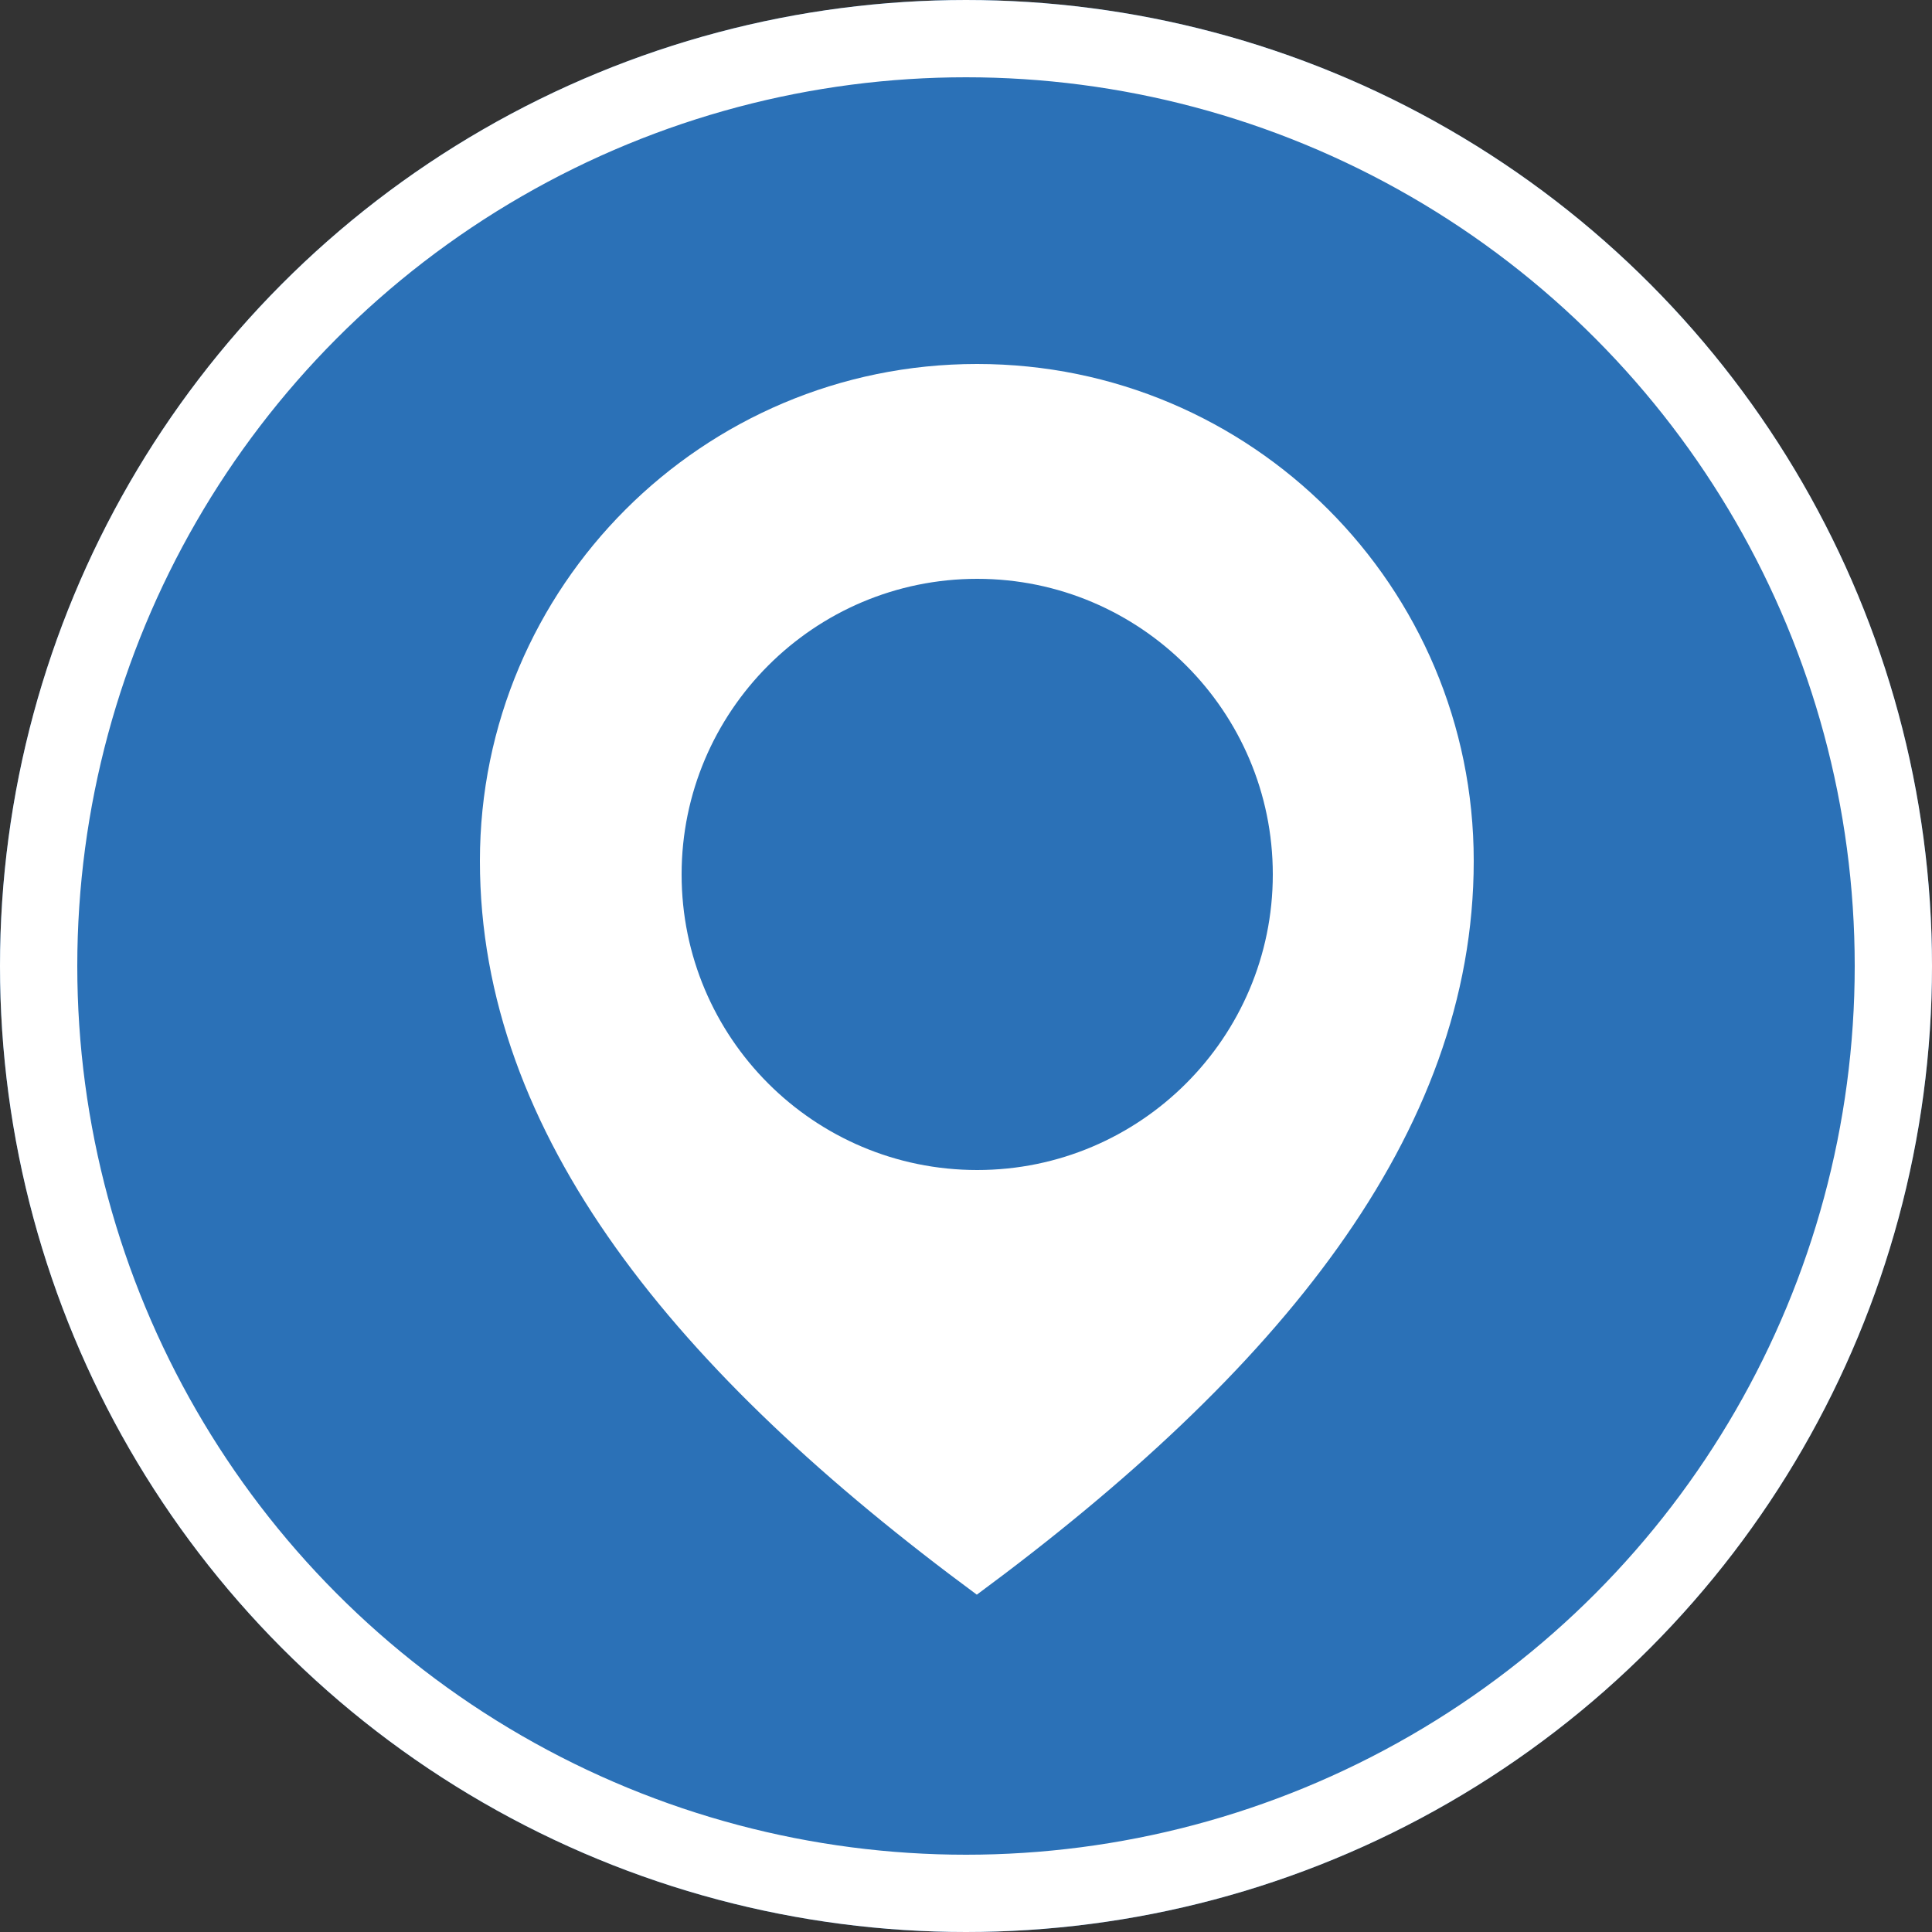
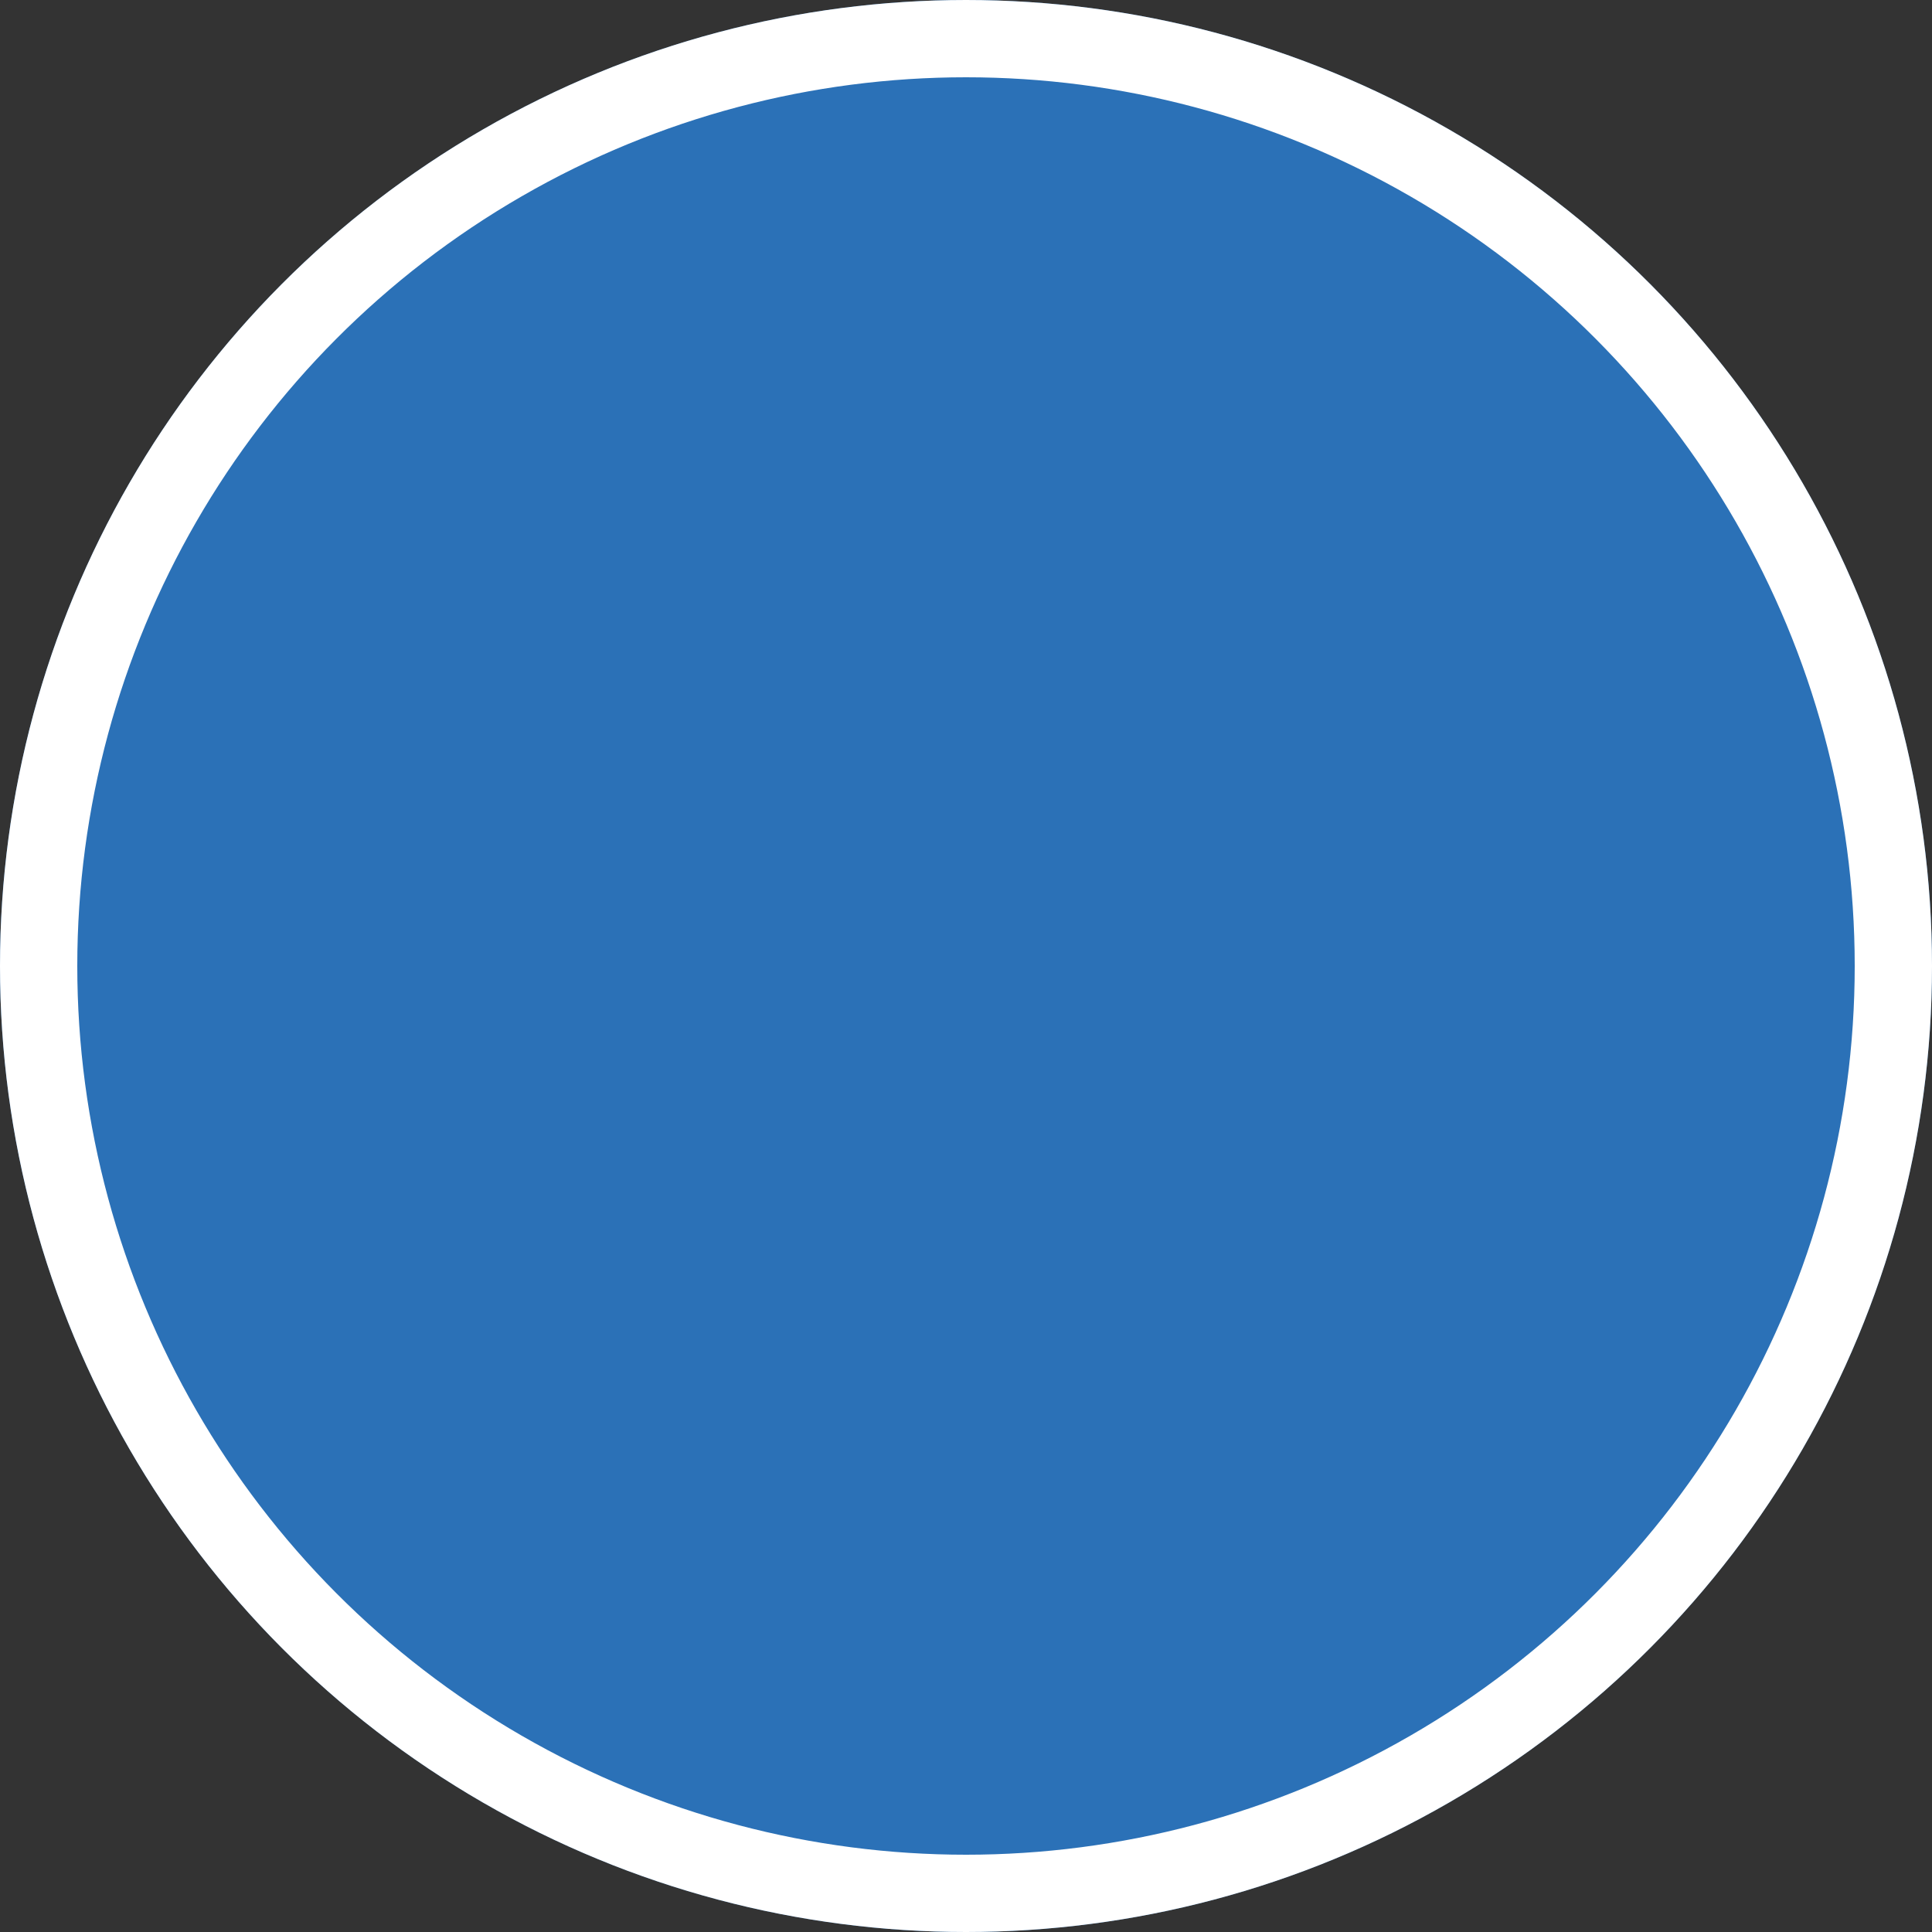
<svg xmlns="http://www.w3.org/2000/svg" id="a" width="50" height="50" viewBox="0 0 50 50">
  <rect x="0" y="0" width="50" height="50" fill="#333333" stroke="none" />
  <defs>
    <clipPath id="d">
      <rect x="12.43" y="9.42" width="25.71" height="31.85" fill="none" stroke-width="0" />
    </clipPath>
  </defs>
  <g id="b">
    <g id="c">
      <circle cx="25" cy="25" r="25" fill="#2b71b7" stroke-width="0" />
      <circle cx="25" cy="25" r="24" fill="none" stroke="#fff" stroke-width="2" />
    </g>
    <g clip-path="url(#d)">
      <g id="e">
-         <path id="f" d="m25.28,9.42c-7.1,0-12.86,5.76-12.86,12.86,0,0,0,0,0,0,0,7.1,5.08,13.25,12.86,18.99,7.77-5.74,12.86-11.89,12.86-18.99,0-7.1-5.75-12.86-12.85-12.86,0,0,0,0,0,0m0,20.86c-4.23,0-7.65-3.43-7.65-7.65s3.43-7.65,7.65-7.65,7.65,3.43,7.65,7.65-3.43,7.65-7.65,7.65h0" fill="#fff" stroke-width="0" />
-       </g>
+         </g>
    </g>
  </g>
</svg>